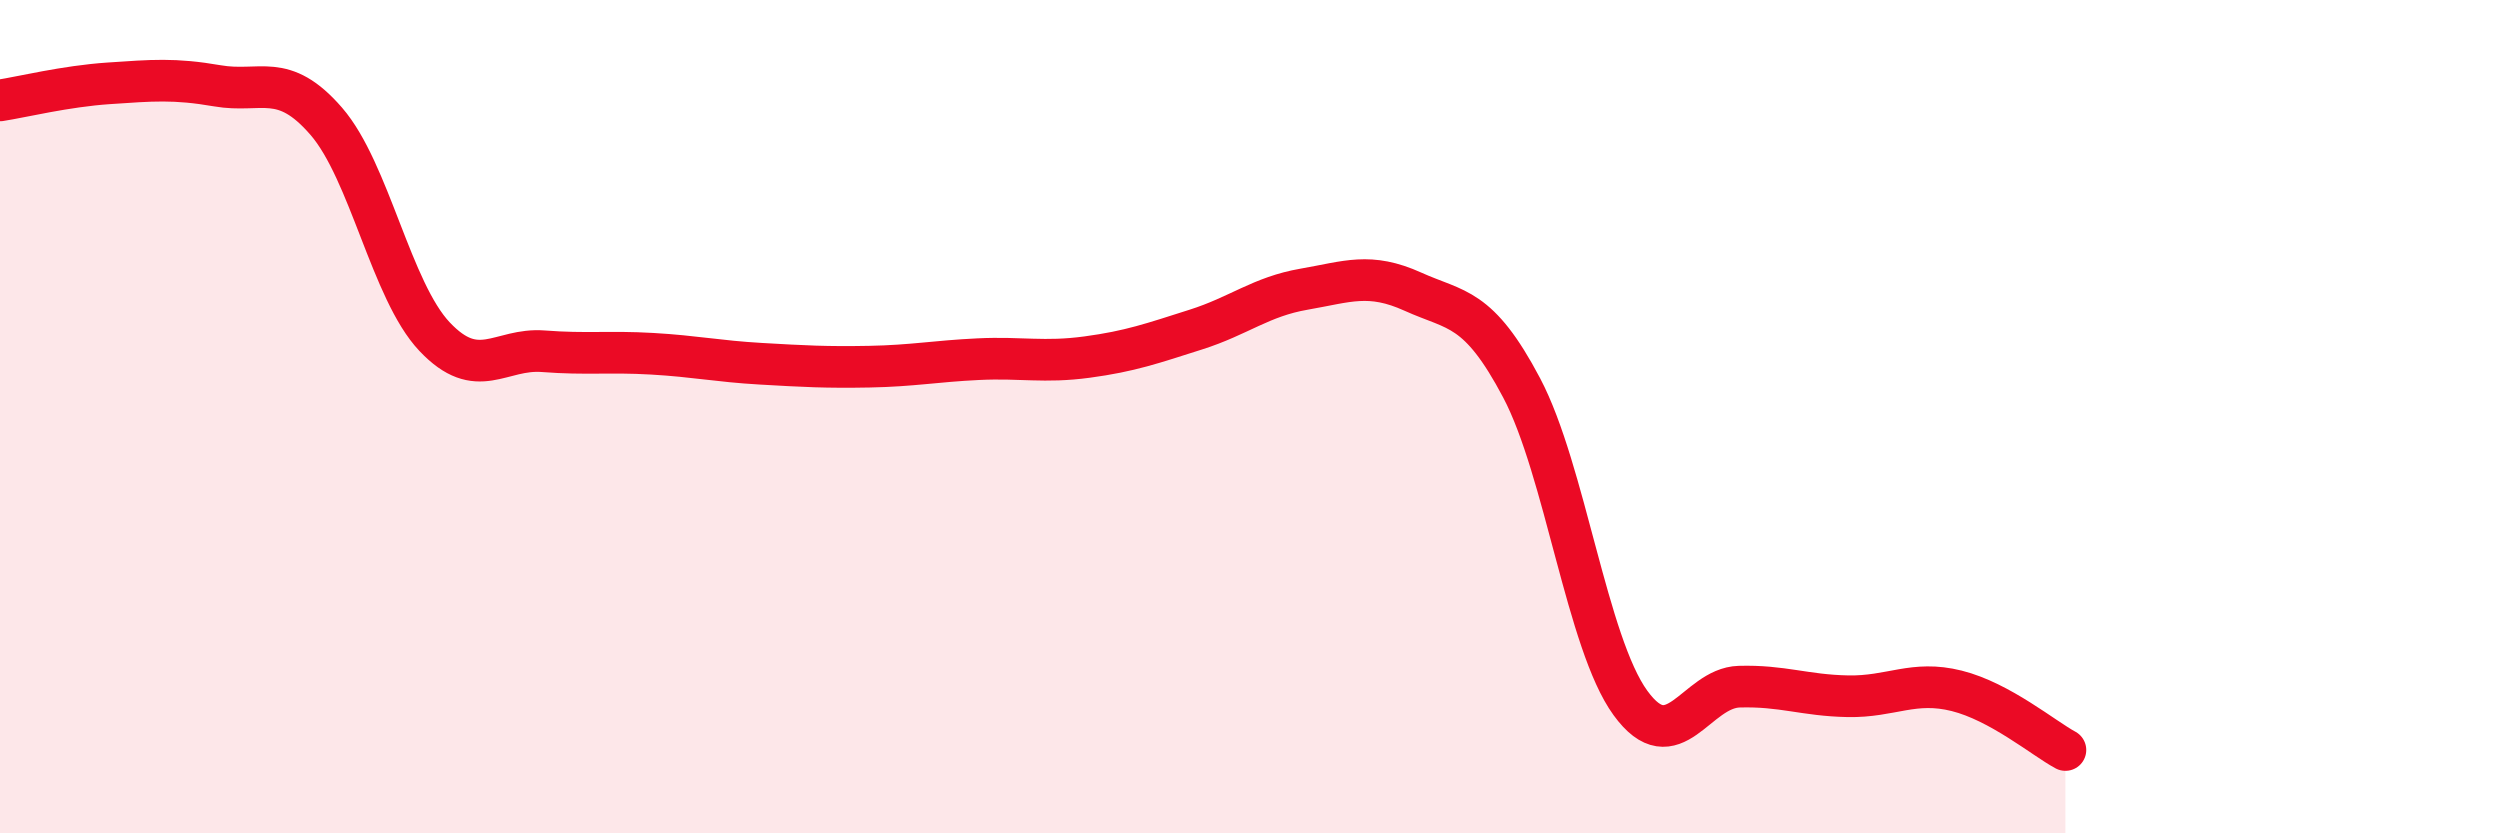
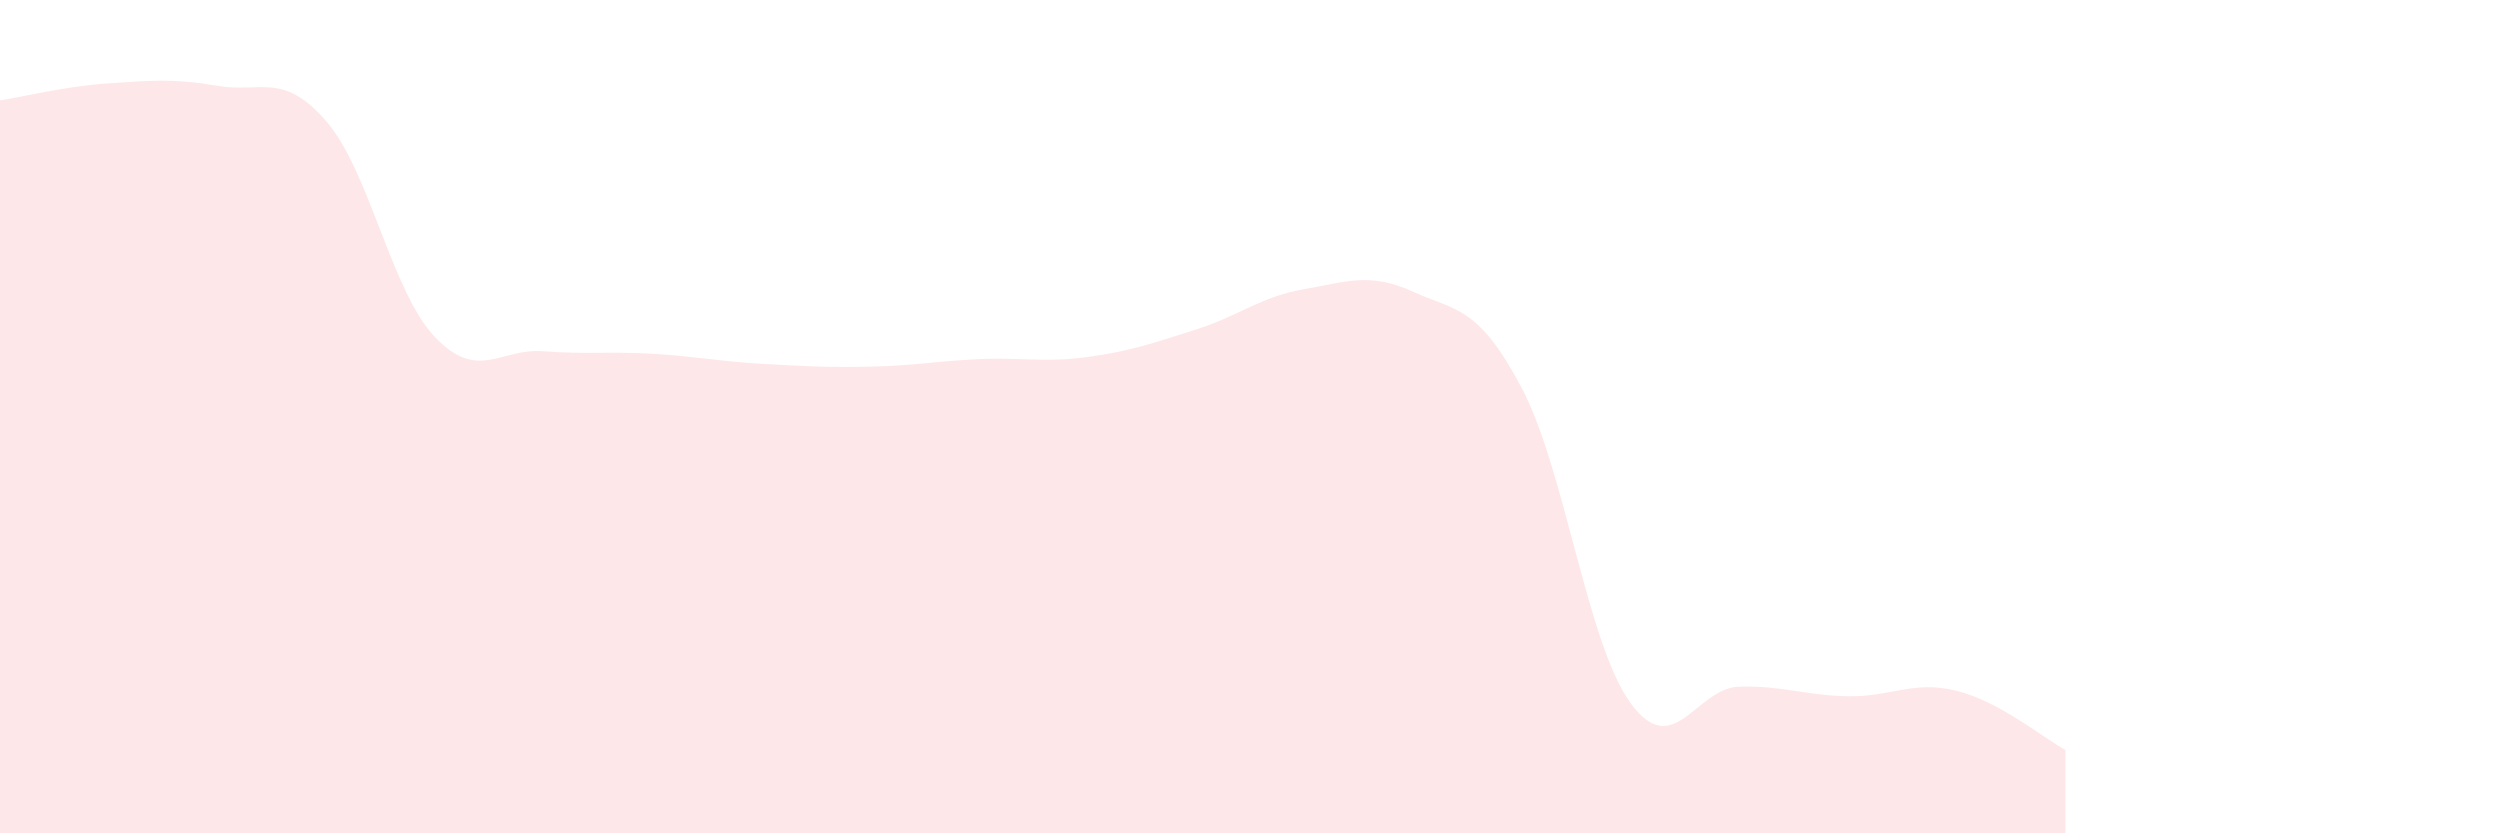
<svg xmlns="http://www.w3.org/2000/svg" width="60" height="20" viewBox="0 0 60 20">
  <path d="M 0,2.41 C 0.52,2.33 1.57,2.07 2.61,2 C 3.65,1.93 4.18,1.88 5.22,2.06 C 6.26,2.24 6.79,1.71 7.83,2.91 C 8.87,4.11 9.39,6.98 10.43,8.08 C 11.47,9.18 12,8.35 13.04,8.43 C 14.08,8.51 14.61,8.43 15.65,8.49 C 16.69,8.55 17.22,8.67 18.26,8.73 C 19.3,8.79 19.83,8.82 20.87,8.8 C 21.91,8.78 22.44,8.67 23.48,8.62 C 24.52,8.57 25.05,8.71 26.09,8.57 C 27.13,8.43 27.66,8.24 28.7,7.91 C 29.74,7.58 30.26,7.12 31.3,6.94 C 32.34,6.76 32.87,6.53 33.91,7 C 34.95,7.47 35.48,7.34 36.52,9.31 C 37.56,11.28 38.09,15.44 39.13,16.87 C 40.17,18.3 40.7,16.51 41.74,16.48 C 42.78,16.45 43.31,16.69 44.35,16.71 C 45.39,16.73 45.92,16.32 46.96,16.58 C 48,16.84 49.05,17.72 49.57,18L49.57 20L0 20Z" fill="#EB0A25" opacity="0.1" stroke-linecap="round" stroke-linejoin="round" />
-   <path d="M 0,2.41 C 0.52,2.33 1.57,2.07 2.61,2 C 3.65,1.93 4.18,1.88 5.22,2.06 C 6.26,2.24 6.79,1.71 7.83,2.91 C 8.87,4.11 9.39,6.98 10.43,8.08 C 11.47,9.18 12,8.35 13.04,8.43 C 14.08,8.51 14.61,8.43 15.65,8.49 C 16.69,8.55 17.22,8.67 18.26,8.73 C 19.3,8.79 19.83,8.82 20.87,8.8 C 21.91,8.78 22.44,8.67 23.48,8.62 C 24.52,8.57 25.05,8.71 26.09,8.57 C 27.13,8.43 27.66,8.24 28.7,7.91 C 29.74,7.58 30.26,7.12 31.3,6.94 C 32.34,6.76 32.87,6.53 33.91,7 C 34.95,7.47 35.48,7.34 36.52,9.31 C 37.56,11.28 38.09,15.44 39.13,16.87 C 40.17,18.3 40.7,16.51 41.74,16.48 C 42.78,16.45 43.31,16.69 44.35,16.71 C 45.39,16.73 45.92,16.32 46.96,16.58 C 48,16.84 49.05,17.72 49.57,18" stroke="#EB0A25" stroke-width="1" fill="none" stroke-linecap="round" stroke-linejoin="round" />
</svg>